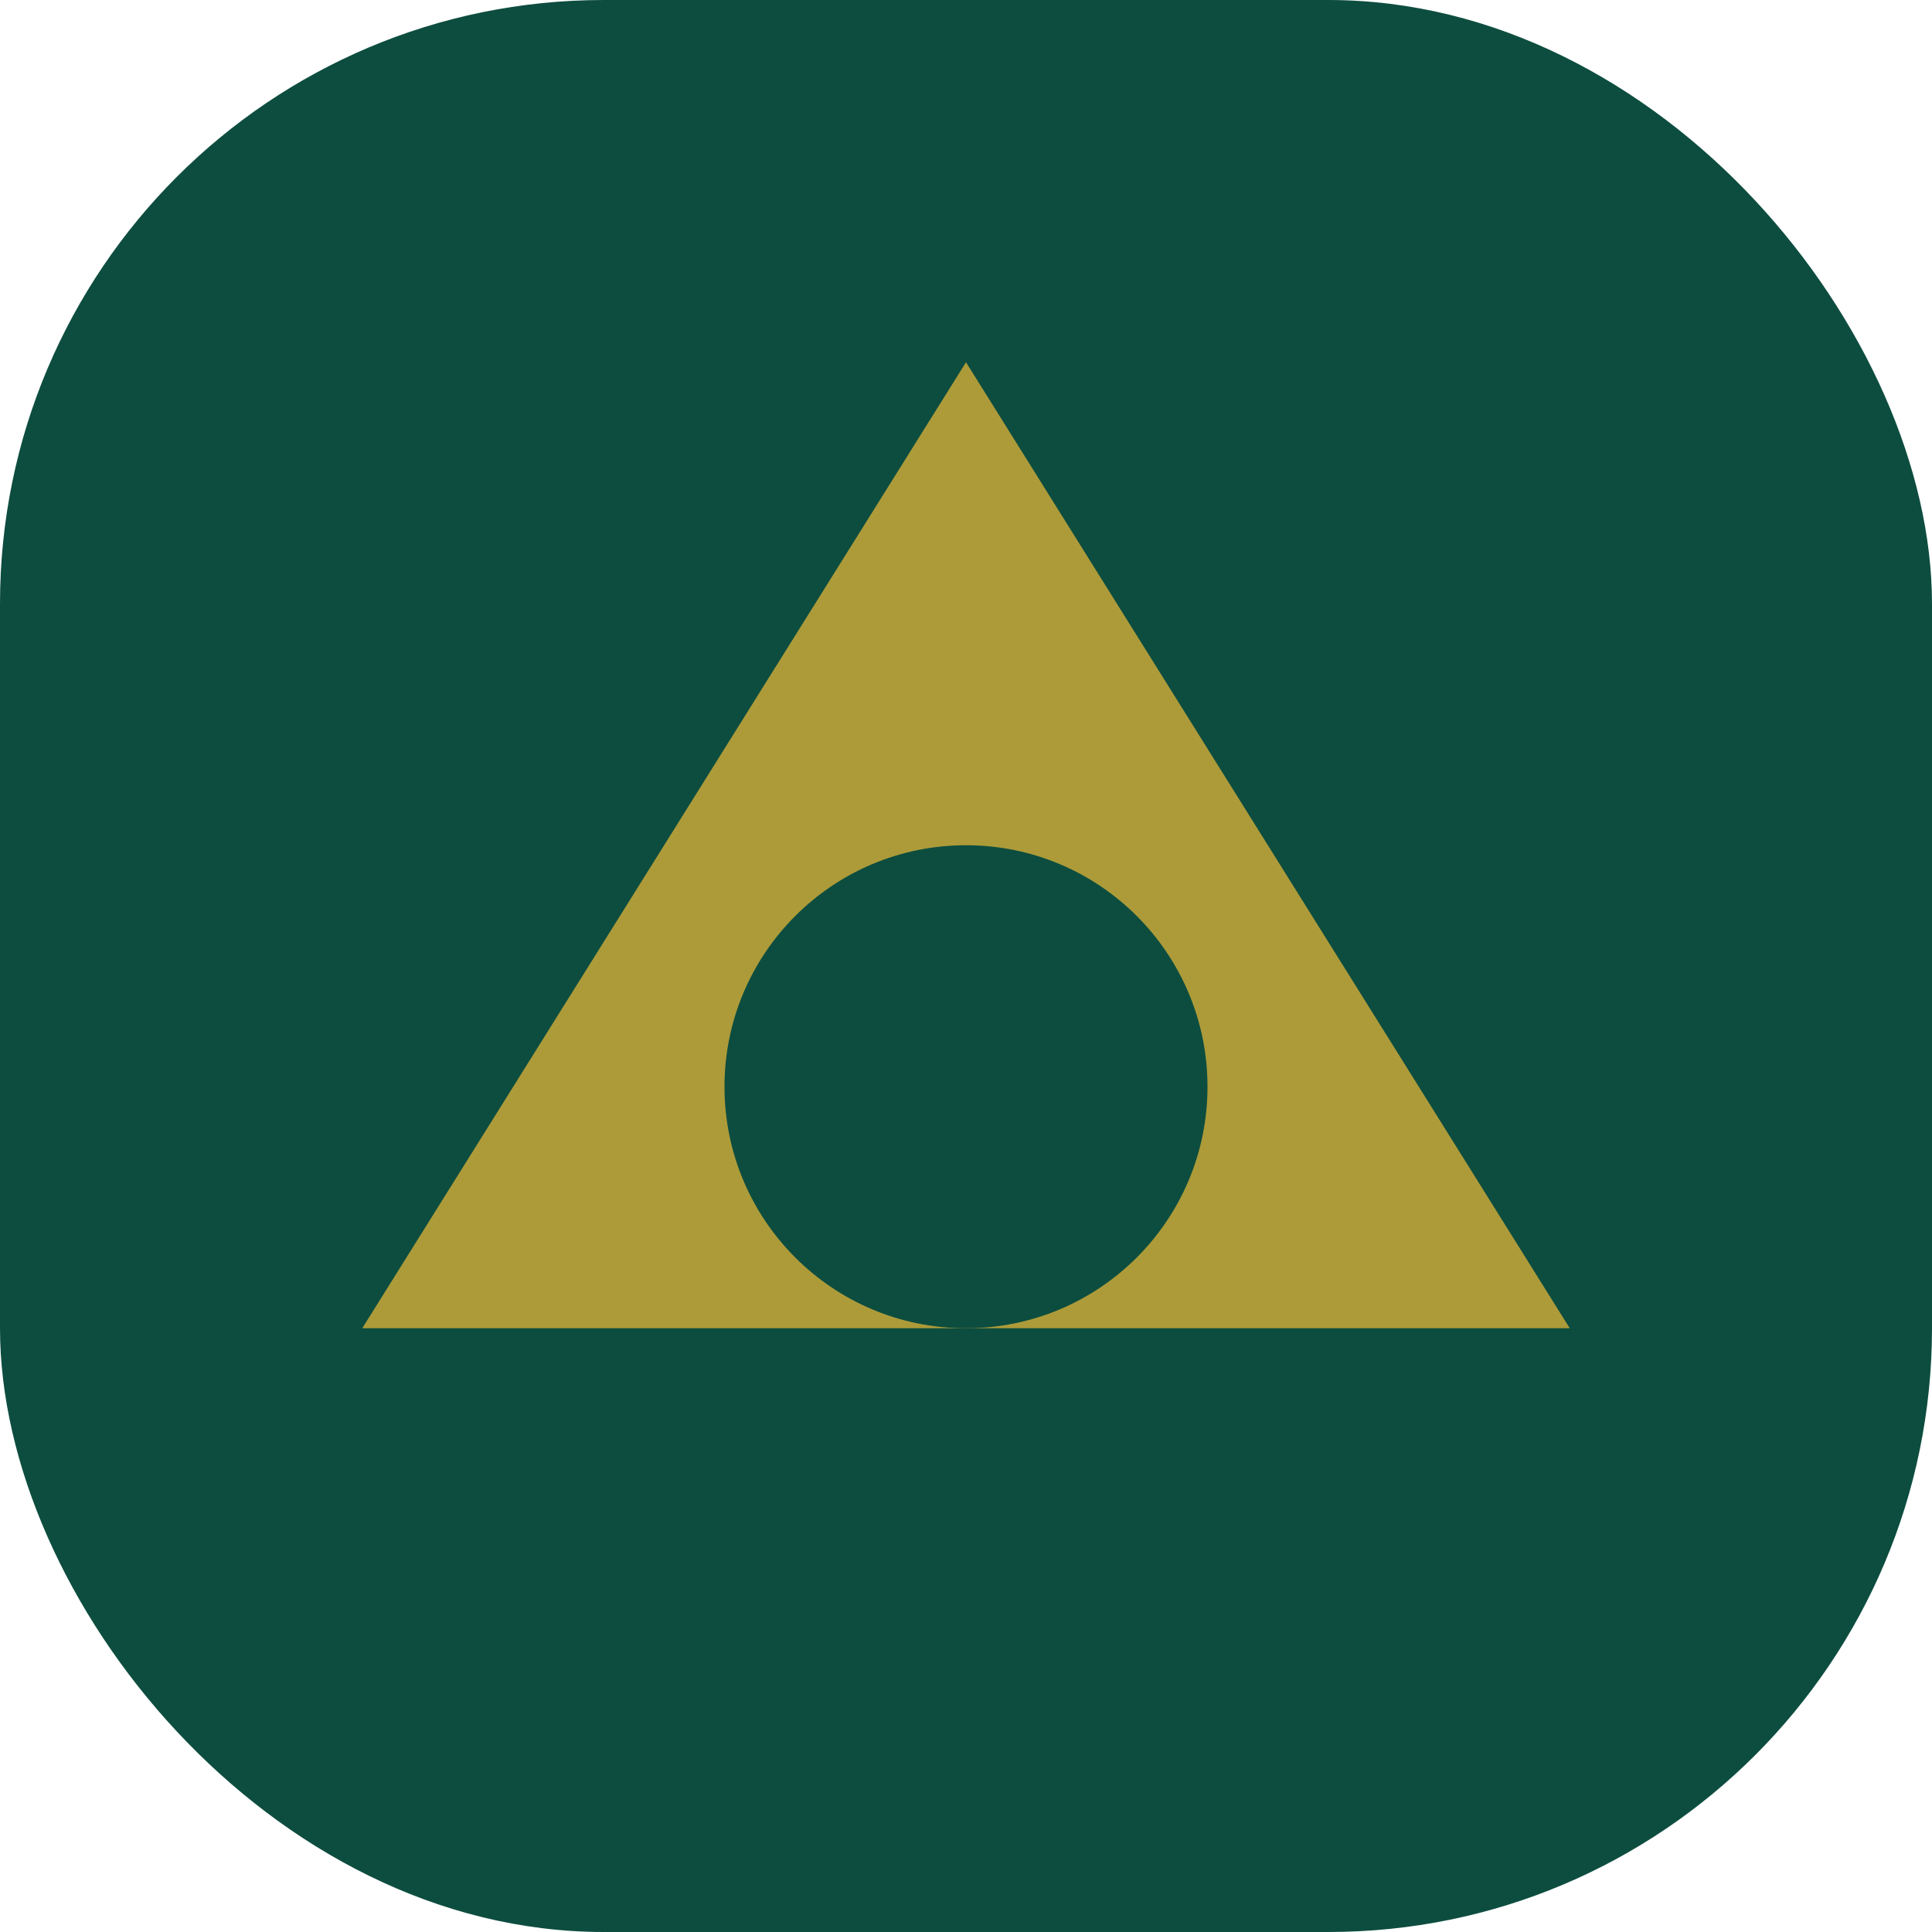
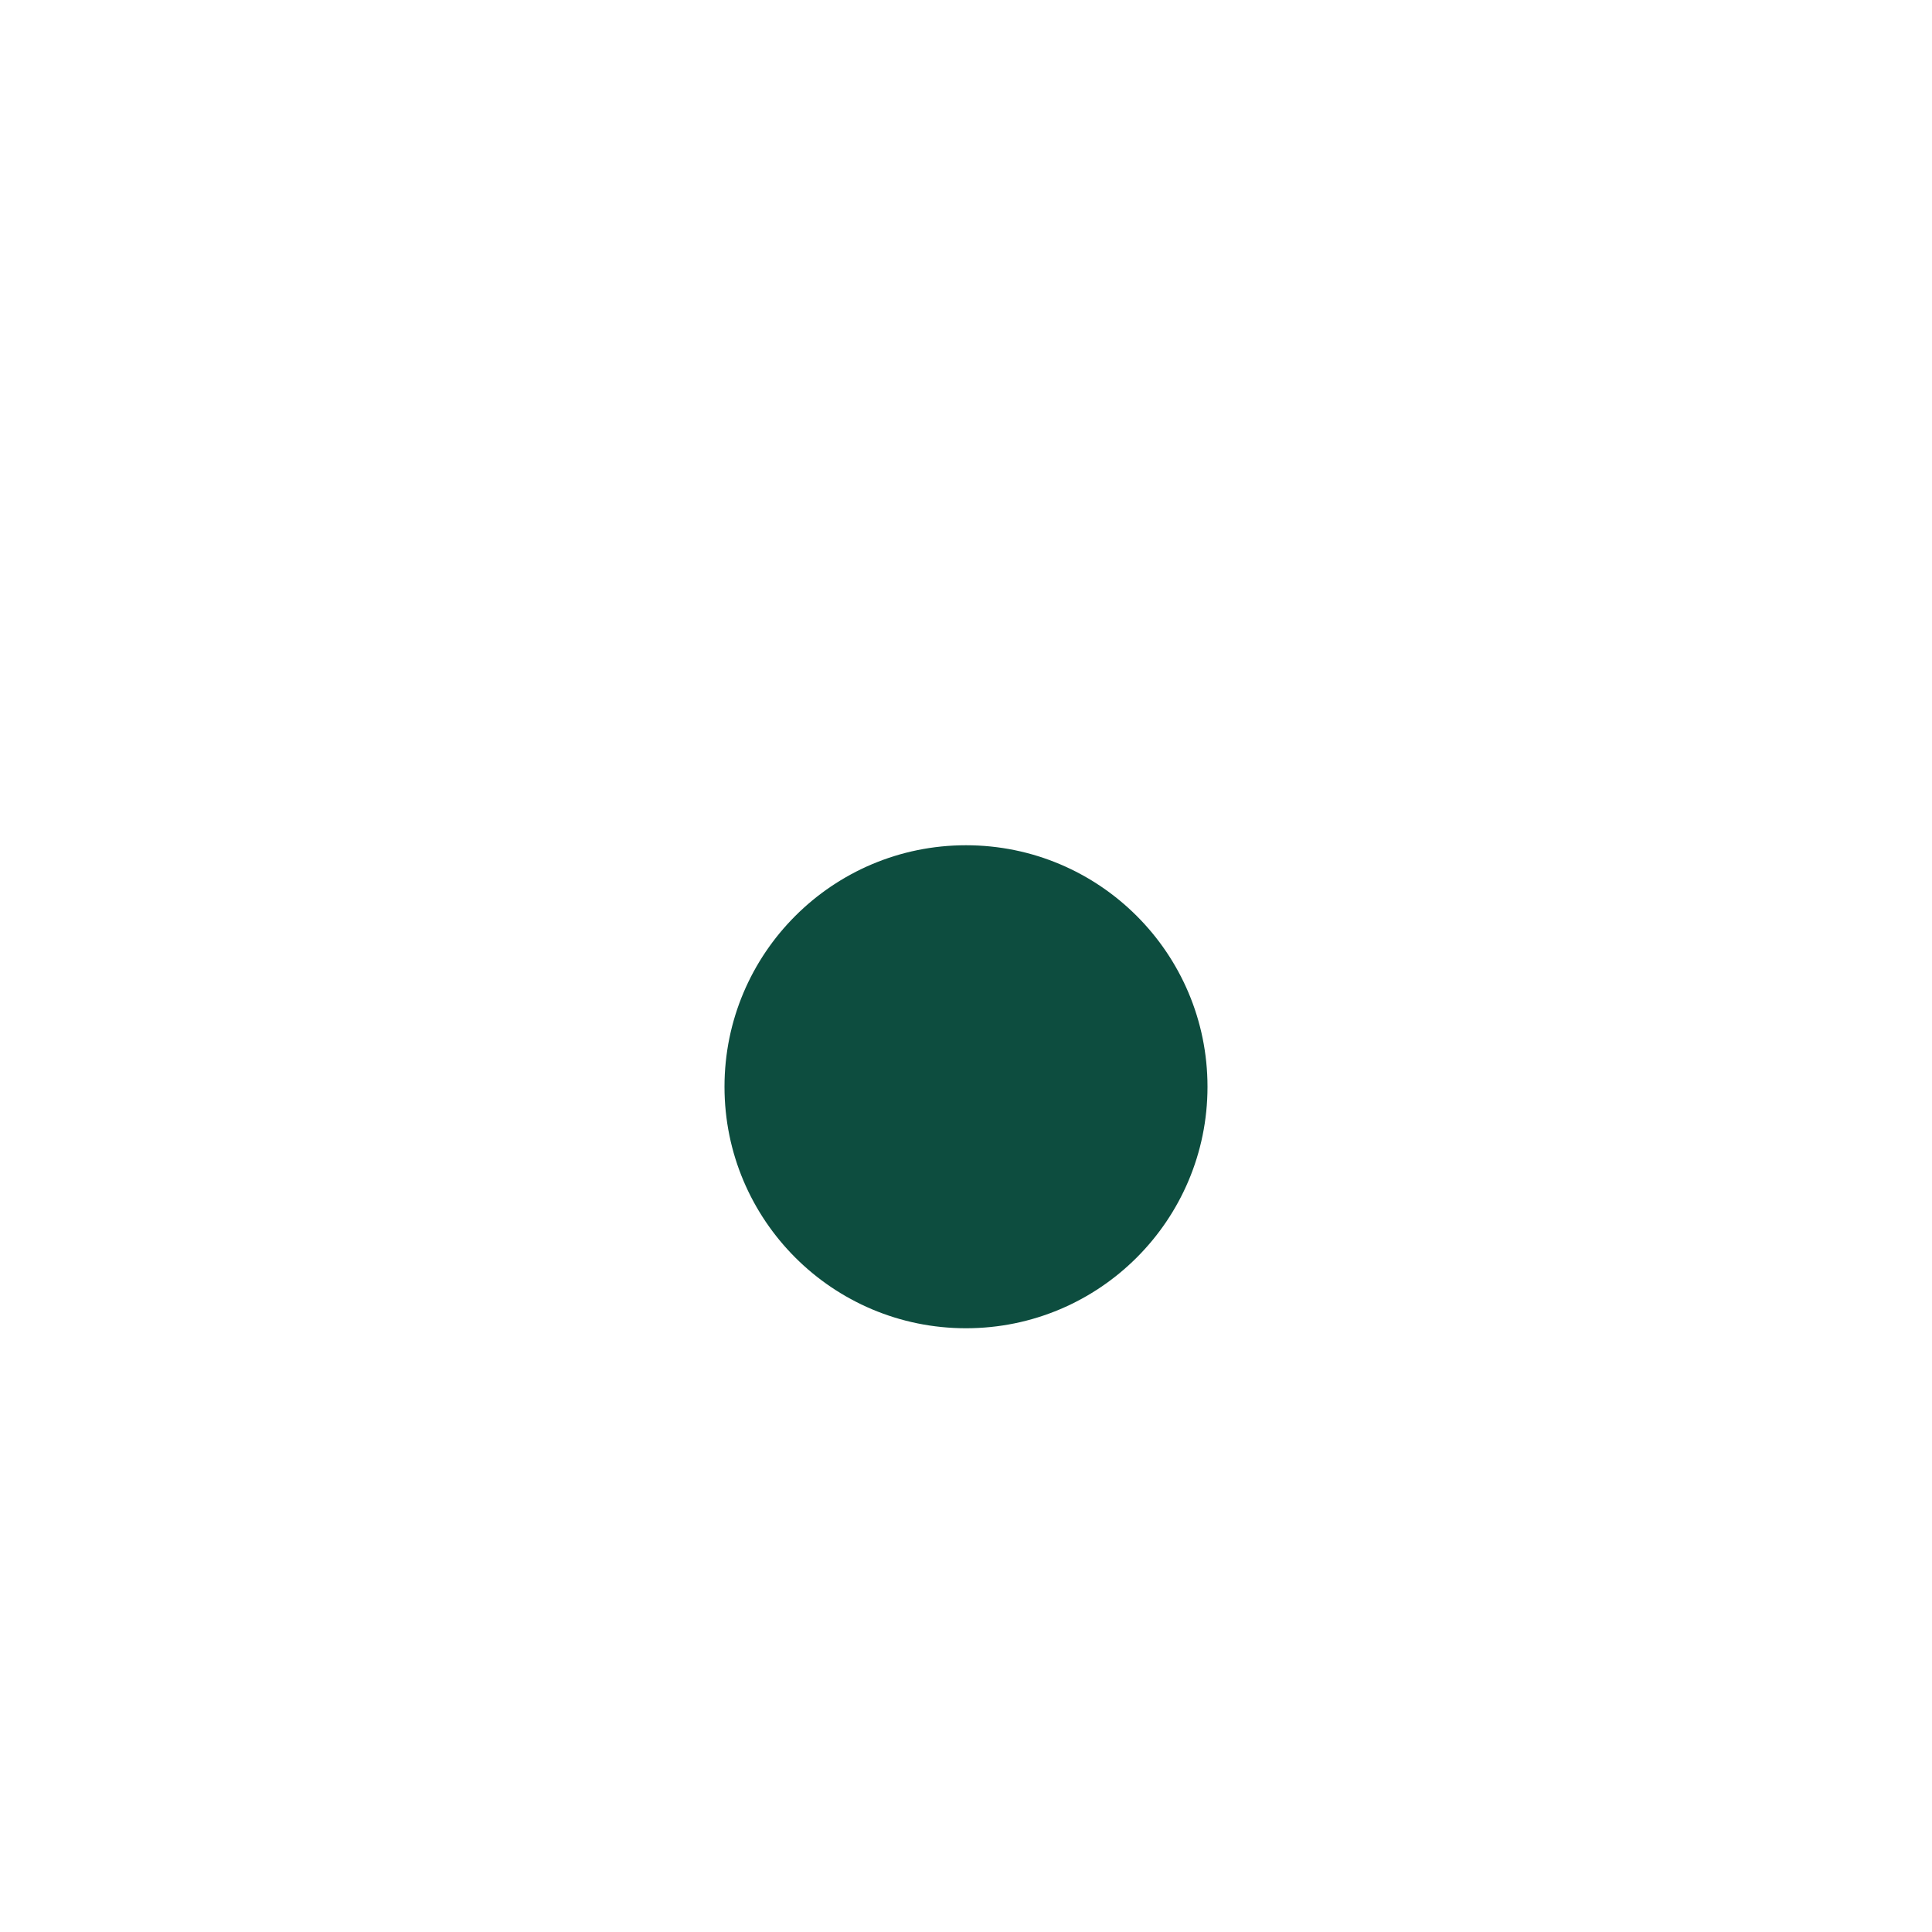
<svg xmlns="http://www.w3.org/2000/svg" width="32" height="32" viewBox="0 0 32 32" fill="none">
-   <rect width="32" height="32" rx="10" fill="#0d4d3f" />
-   <path d="M16 6L26 22H6L16 6Z" fill="#D4AF37" fill-opacity="0.8" />
  <circle cx="16" cy="18" r="4" fill="#0d4d3f" />
</svg>